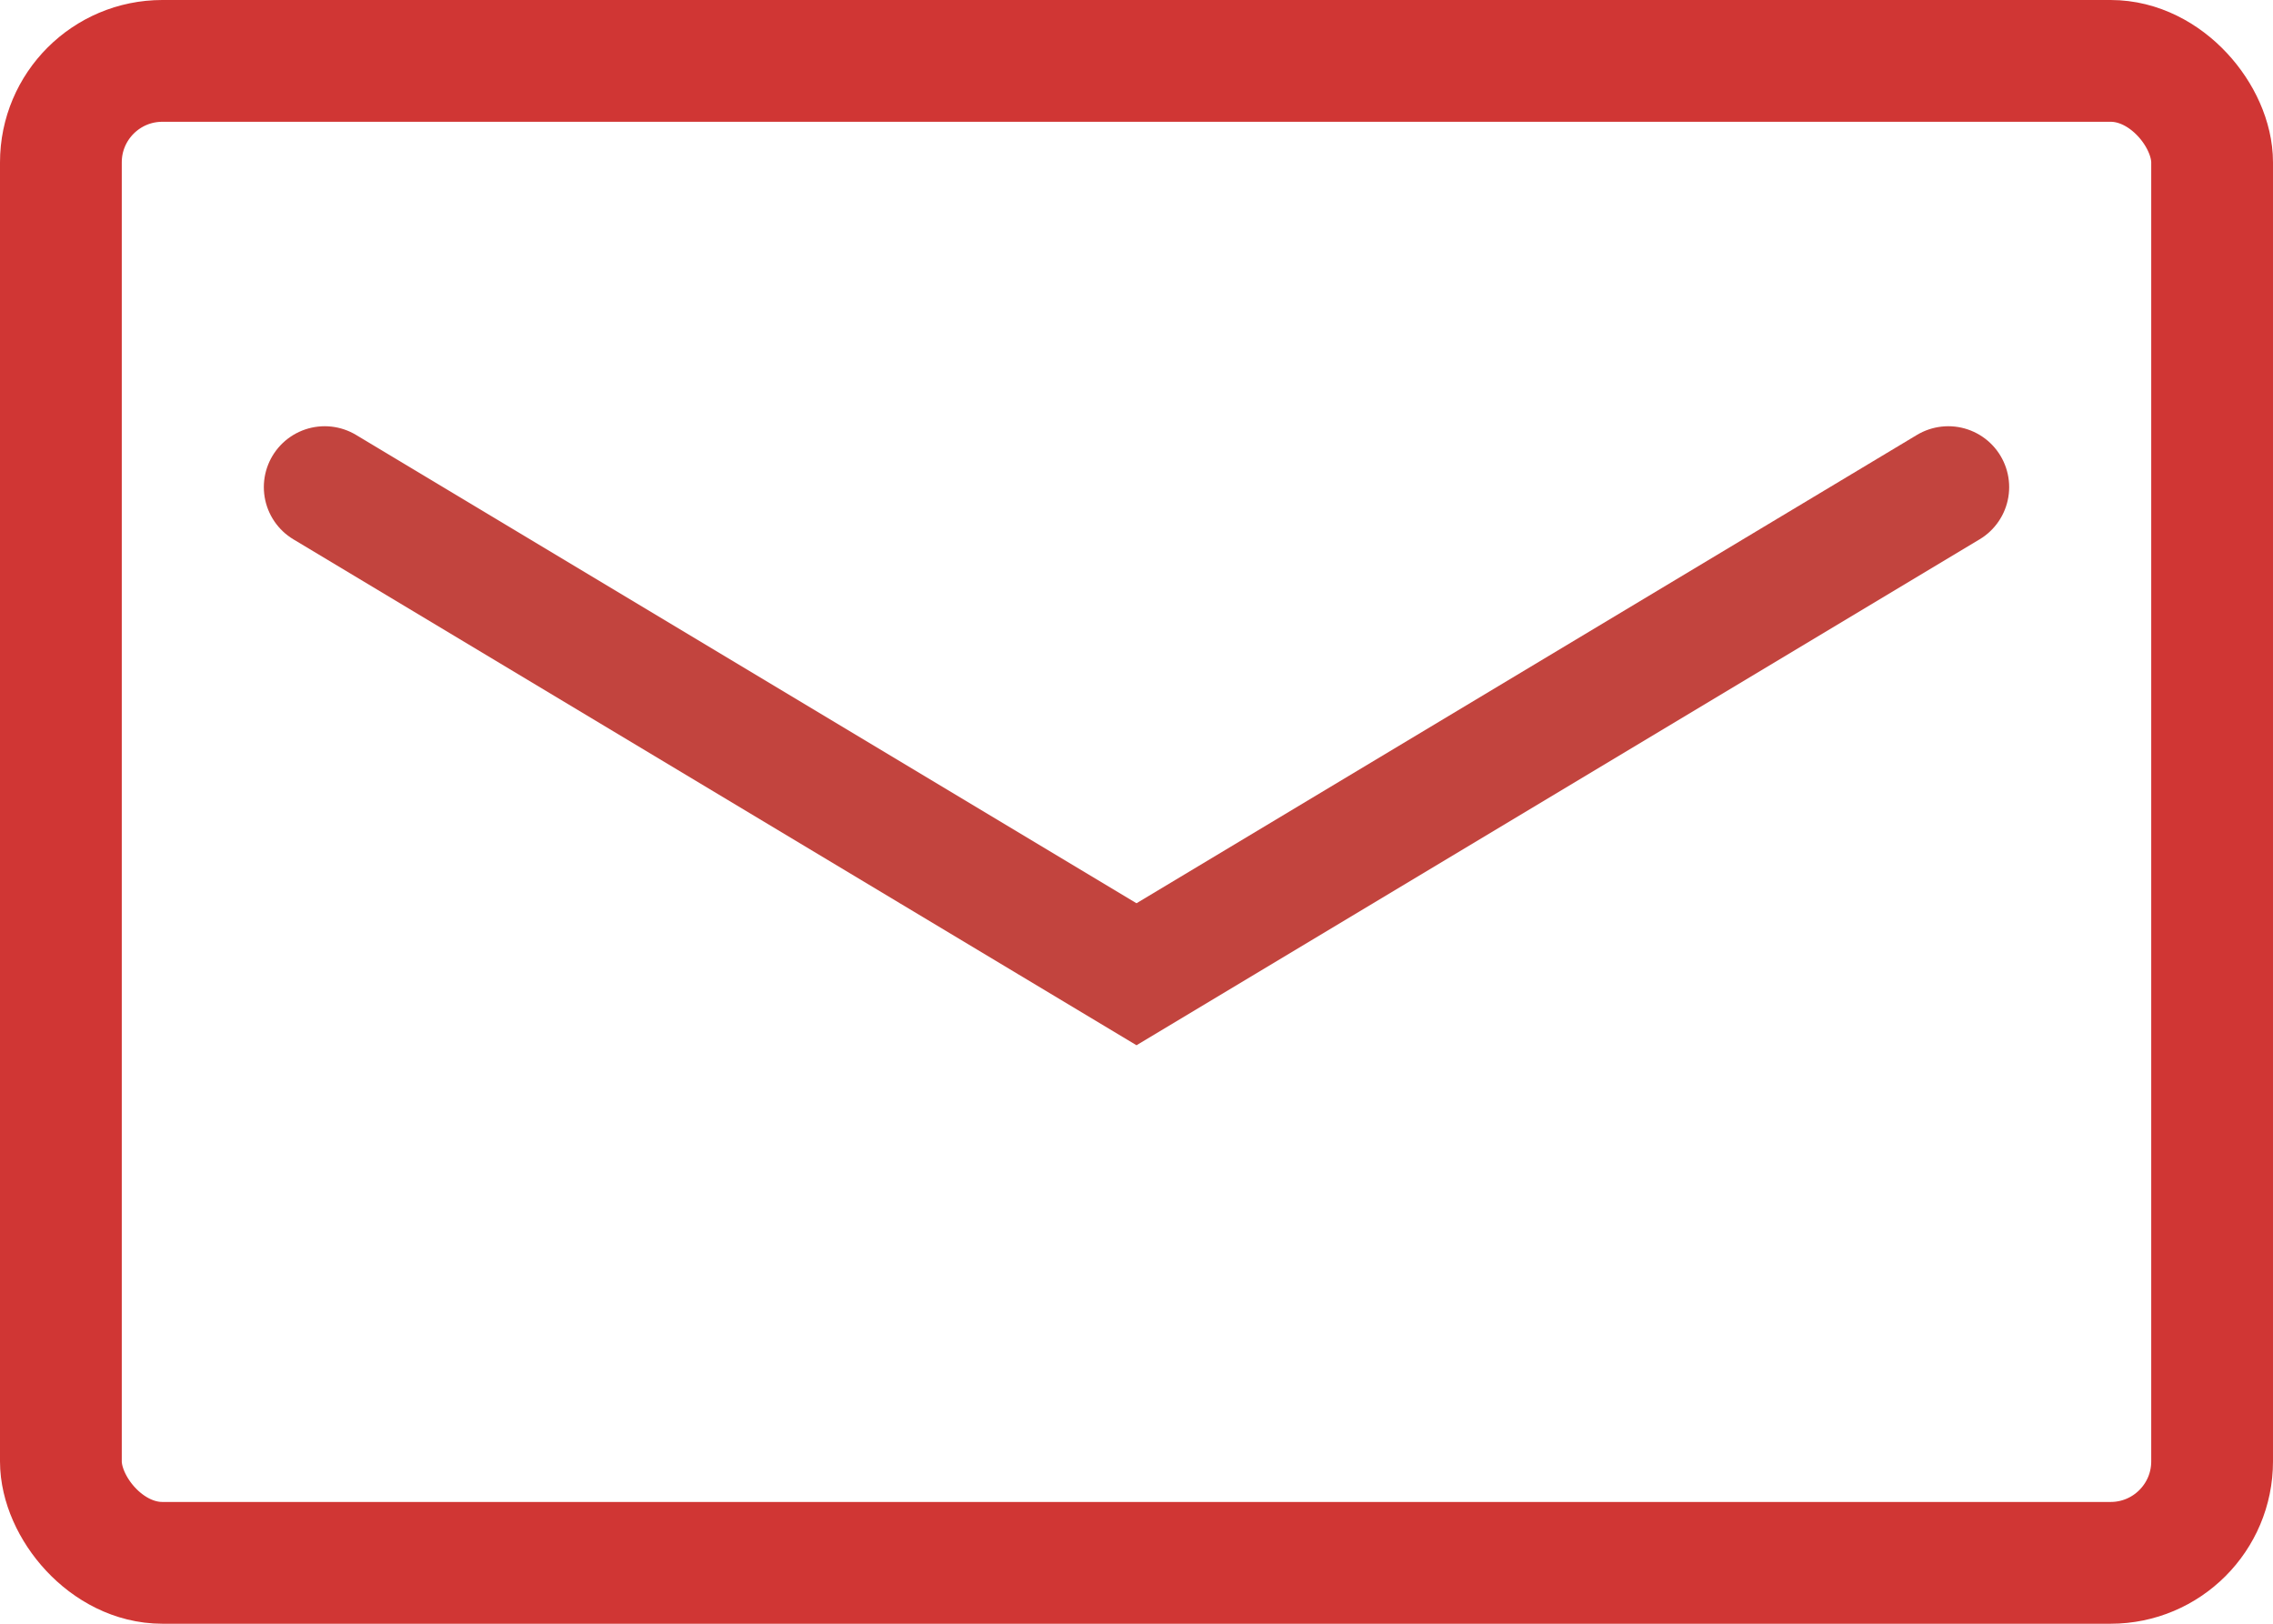
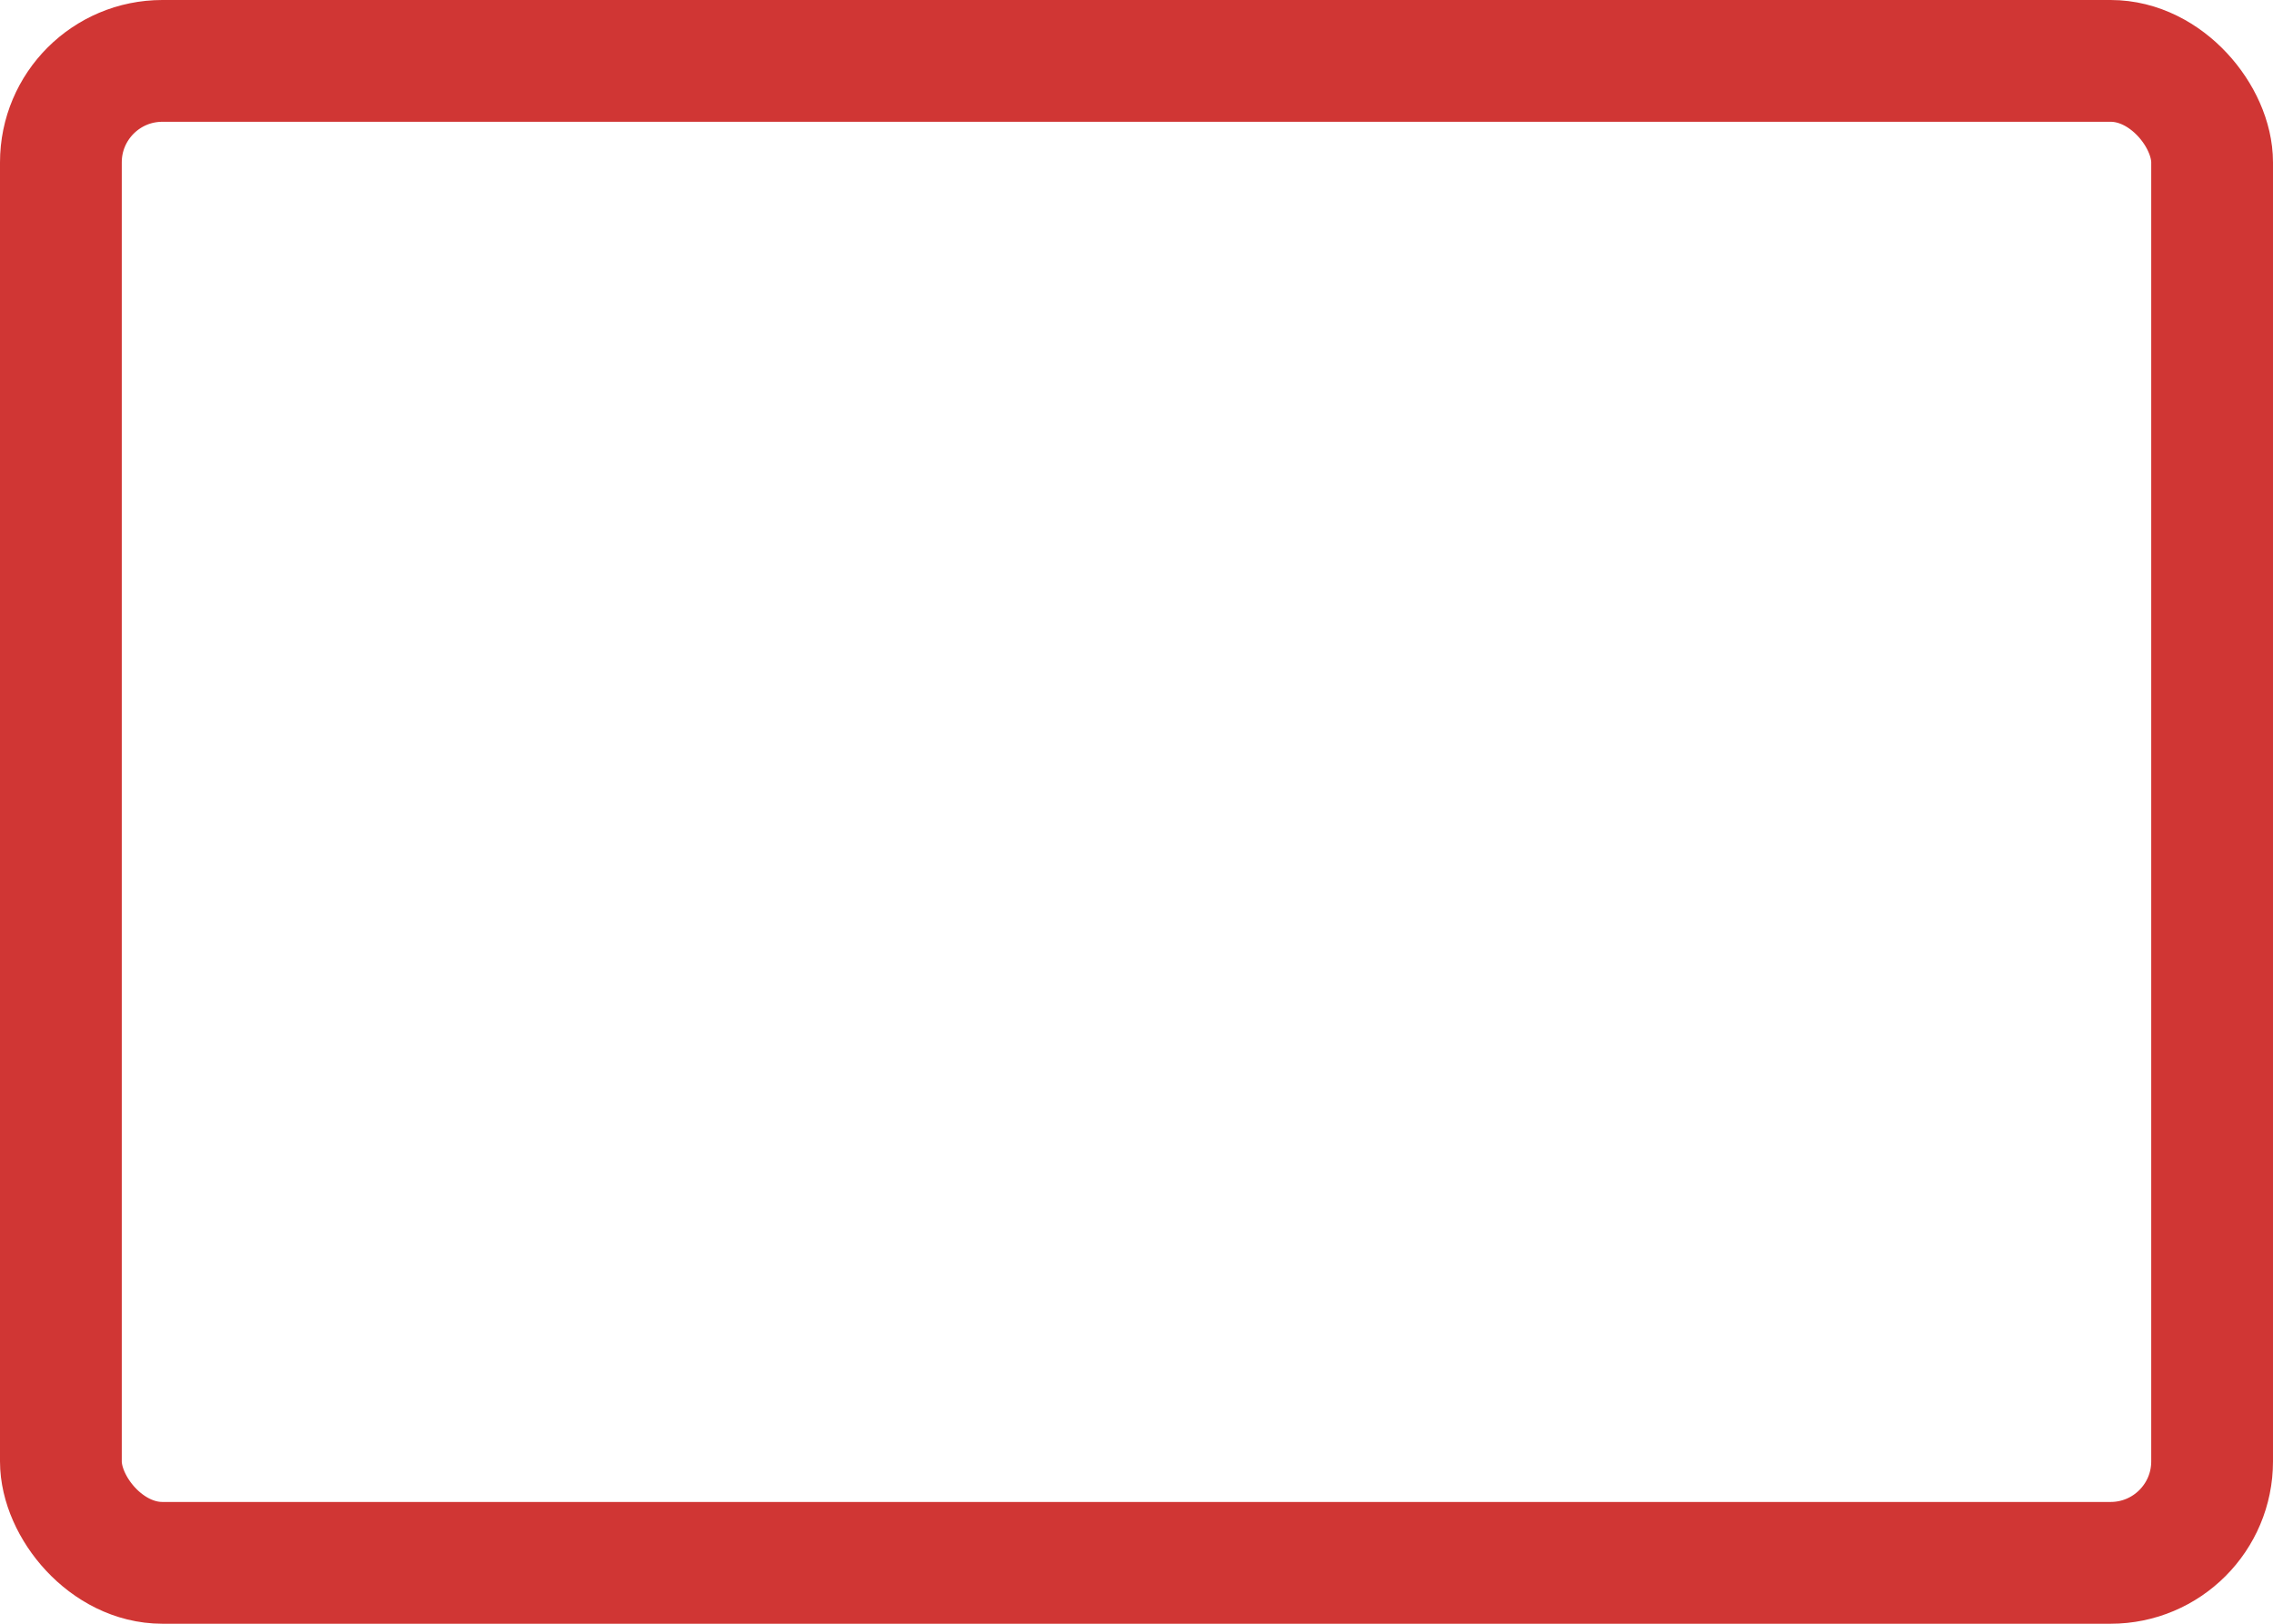
<svg xmlns="http://www.w3.org/2000/svg" width="28" height="20" viewBox="0 0 28 20">
  <g id="グループ_359" data-name="グループ 359" transform="translate(-741 -1268)">
    <g id="長方形_505" data-name="長方形 505" transform="translate(741 1268)" fill="none" stroke="#d03634" stroke-width="1.5">
-       <rect width="28" height="20" rx="2" stroke="none" />
      <rect x="0.75" y="0.75" width="26.5" height="18.5" rx="1.25" fill="none" />
    </g>
-     <path id="パス_1" data-name="パス 1" d="M-1447.394,1273.684l10,6,10-6" transform="translate(2192.394 0.316)" fill="none" stroke="#c2443e" stroke-linecap="round" stroke-width="1.5" />
  </g>
</svg>